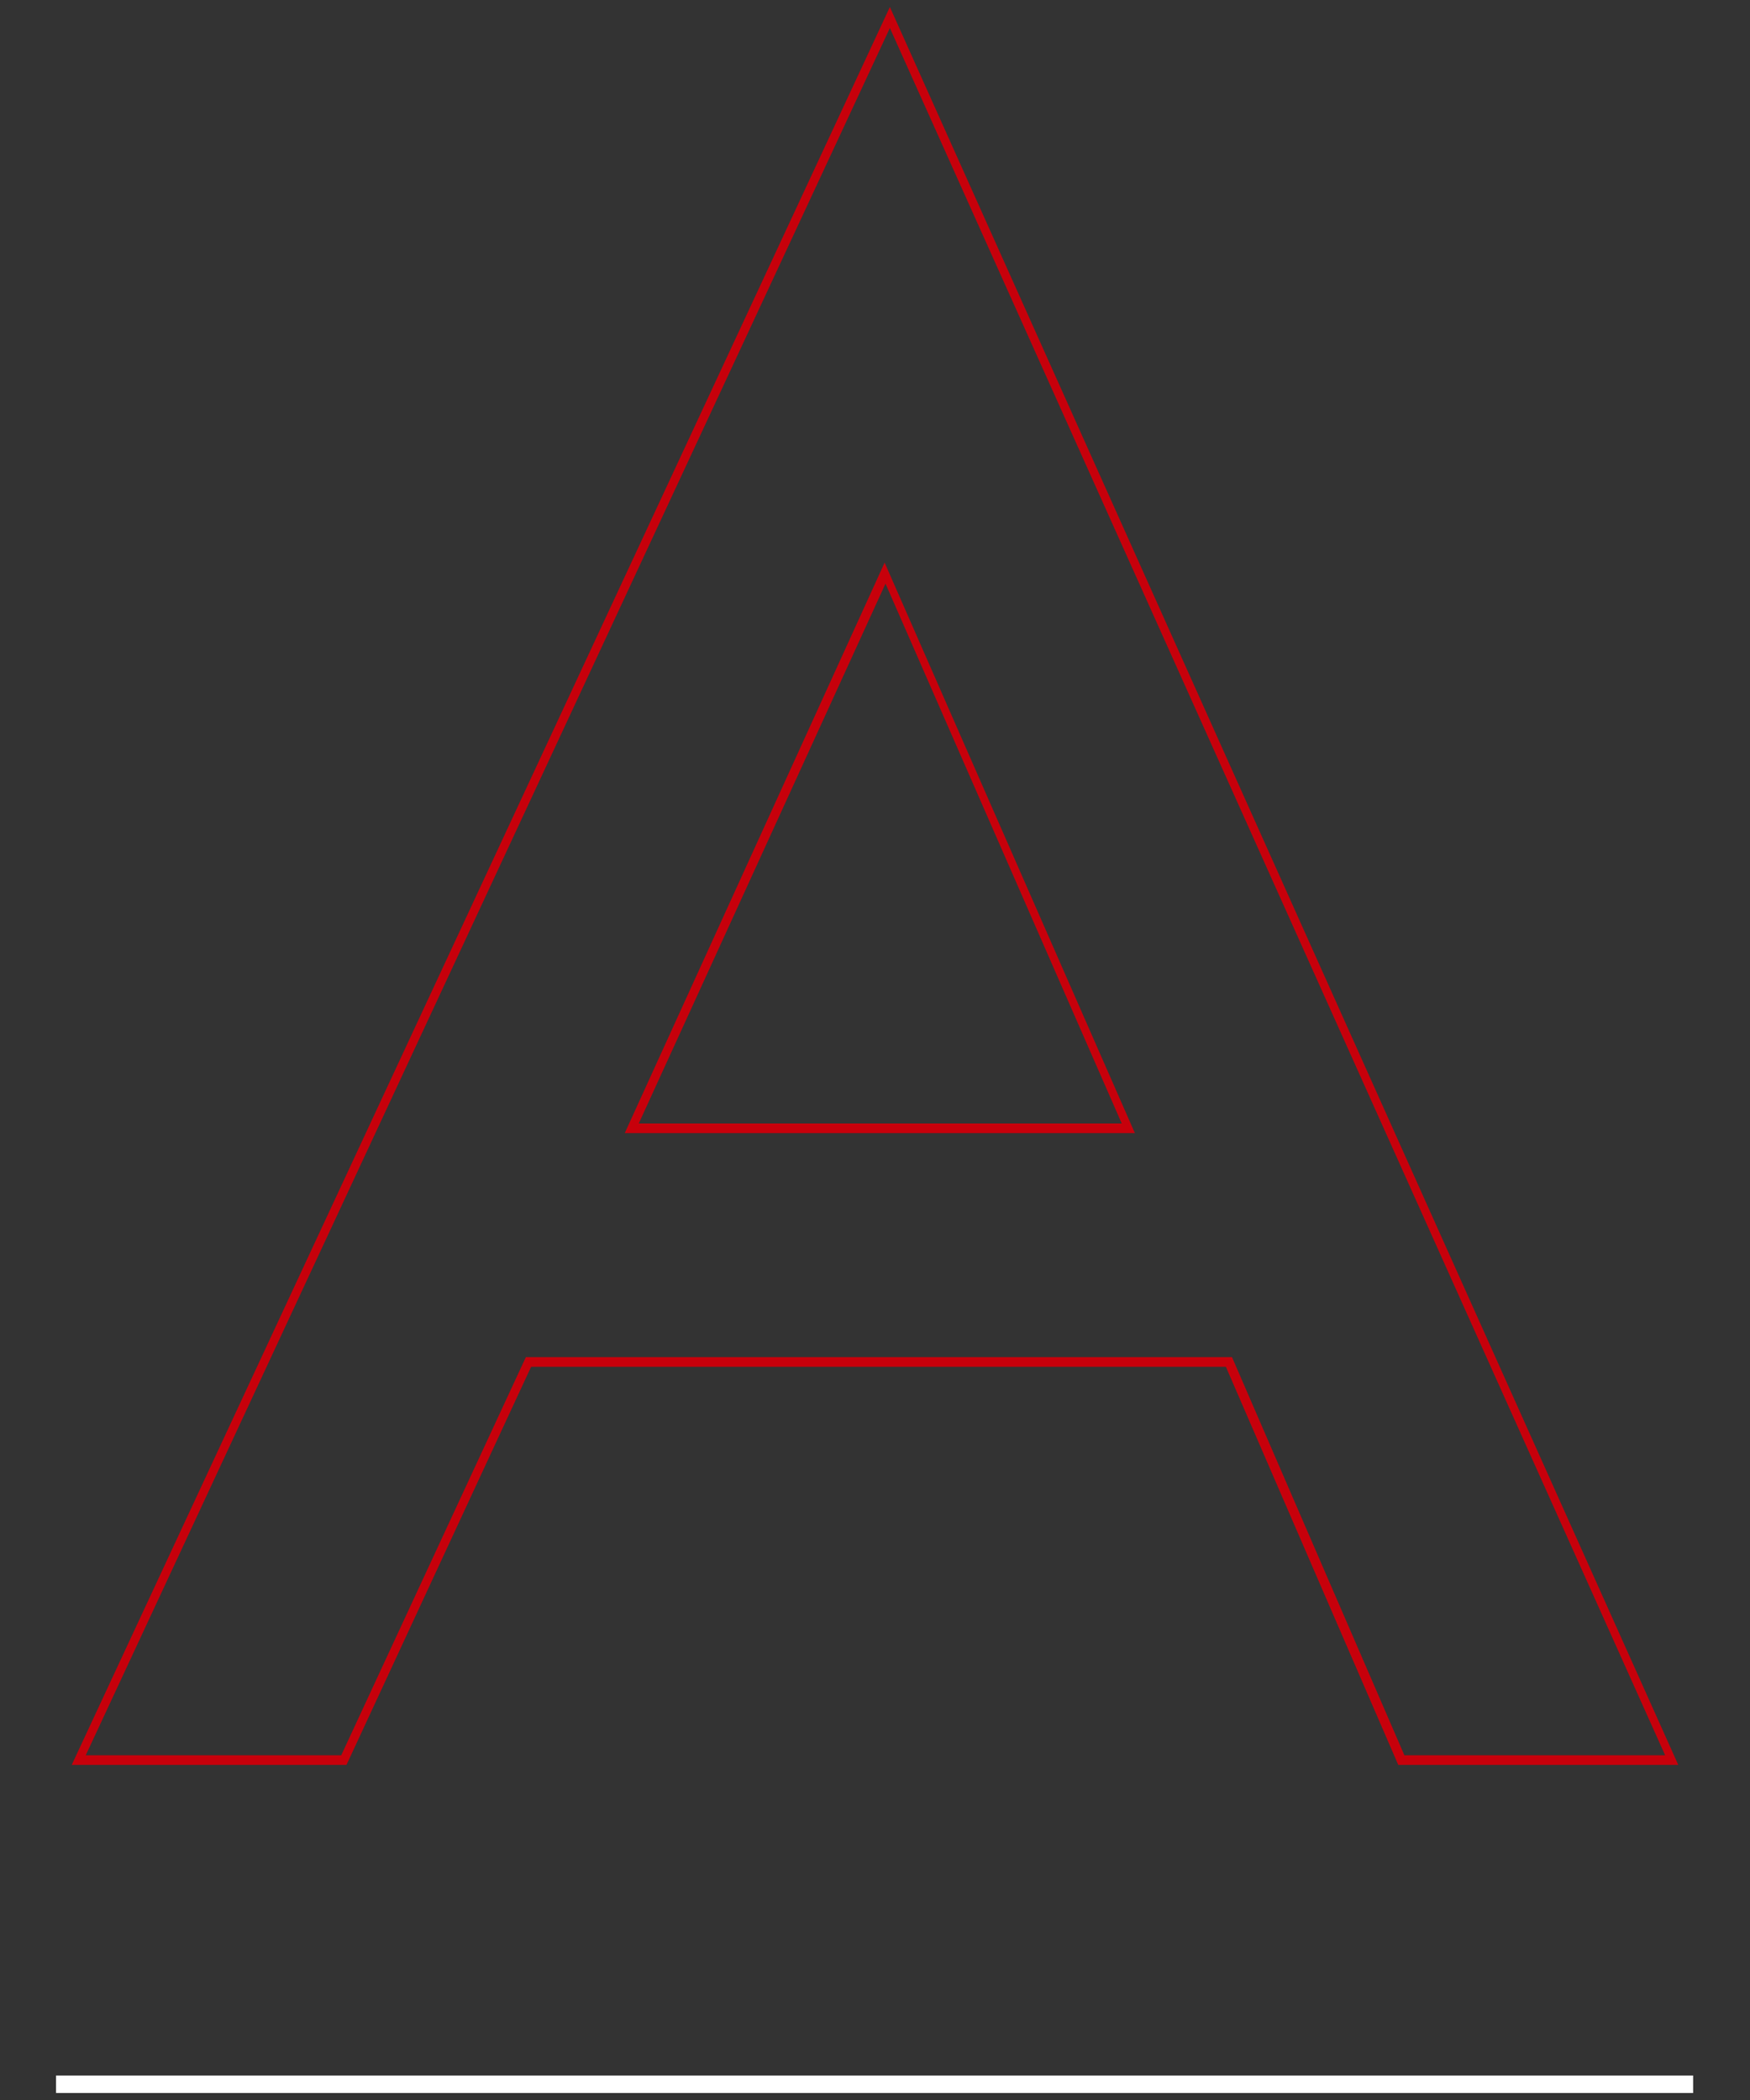
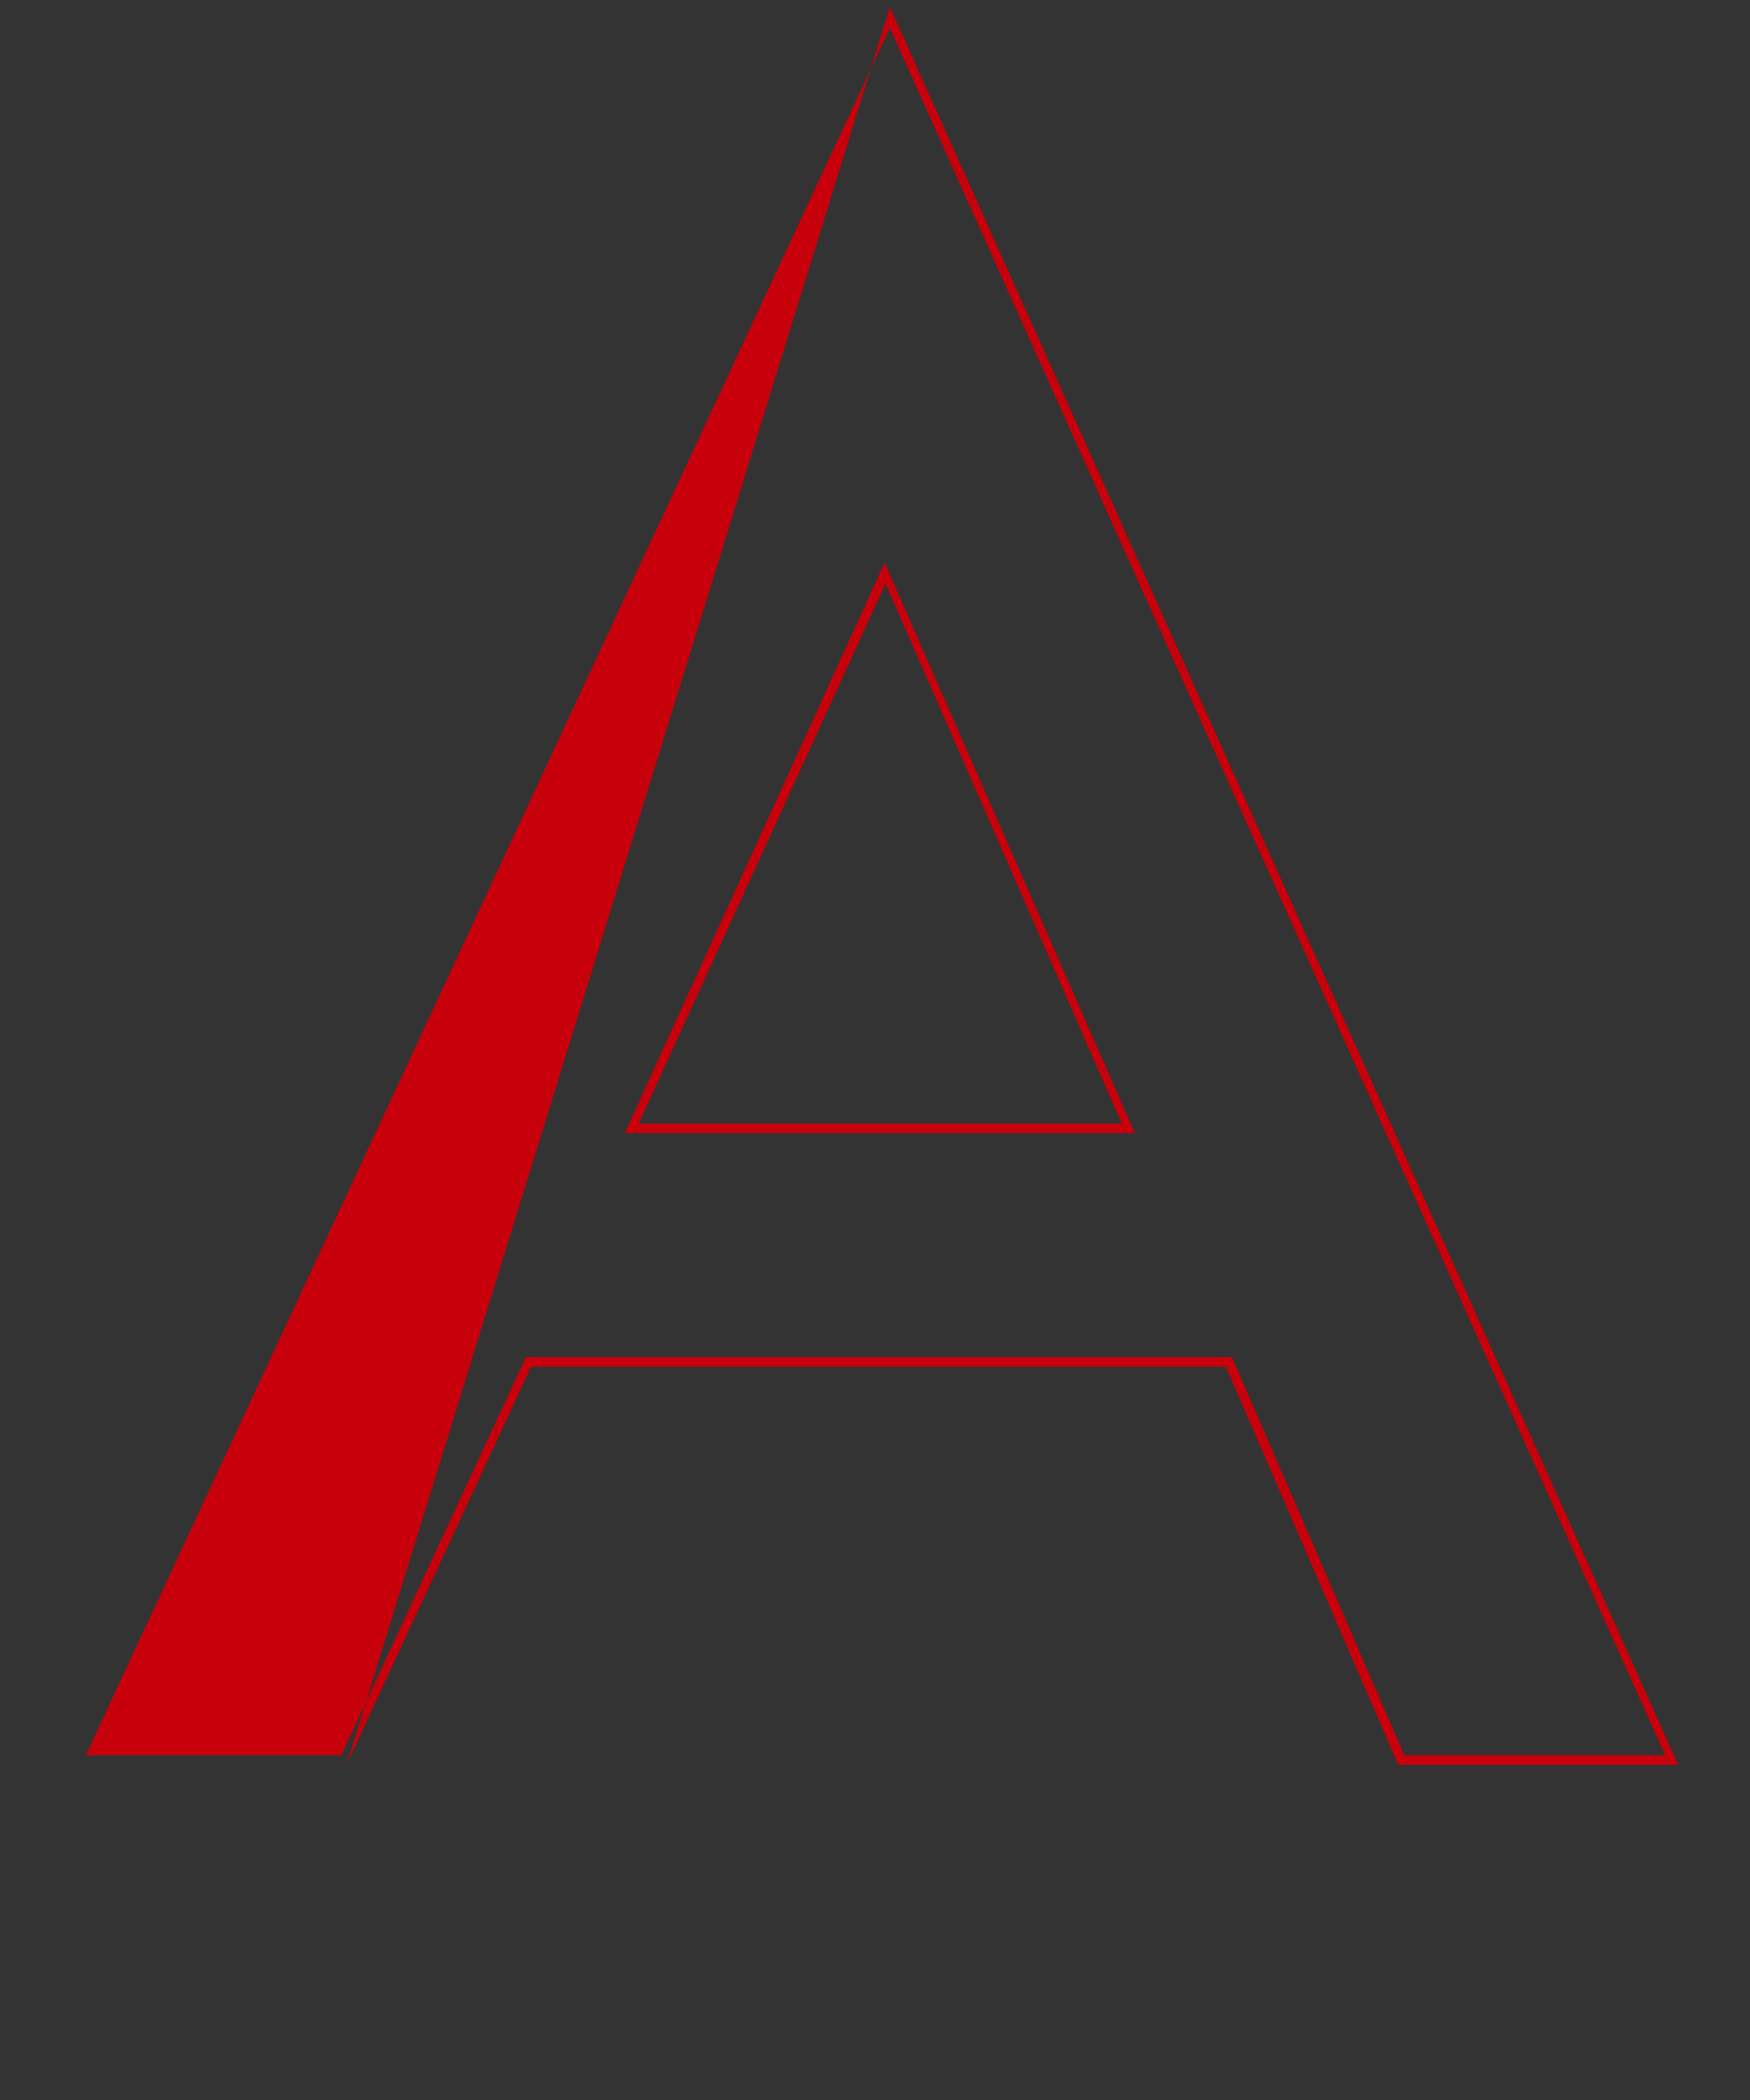
<svg xmlns="http://www.w3.org/2000/svg" version="1.1" id="レイヤー_1" x="0px" y="0px" viewBox="0 0 200 240" style="enable-background:new 0 0 200 240;" xml:space="preserve">
  <rect x="0" y="0" width="200" height="240" fill="#333333" stroke="none" />
  <style type="text/css">
	.st0{fill:#C7000B;}
	.st1{fill:#FFFFFF;}
</style>
  <title>e-reverse.com</title>
  <g>
    <g>
      <g>
-         <path class="st0" d="M191.8,201.7h-32l-19.7-45.5H60.7l-21.1,45.5H8.2L101.7,0.8L191.8,201.7z M160.5,200.6h29.8L101.7,3.2     L9.8,200.6H39l21.1-45.5h80.7L160.5,200.6z M129.7,129.5H71.4l29.7-65.2L129.7,129.5z M73,128.4h55.2l-27-61.7L73,128.4z" />
+         <path class="st0" d="M191.8,201.7h-32l-19.7-45.5H60.7l-21.1,45.5L101.7,0.8L191.8,201.7z M160.5,200.6h29.8L101.7,3.2     L9.8,200.6H39l21.1-45.5h80.7L160.5,200.6z M129.7,129.5H71.4l29.7-65.2L129.7,129.5z M73,128.4h55.2l-27-61.7L73,128.4z" />
      </g>
    </g>
    <g>
-       <rect x="6.4" y="237.2" class="st1" width="187.1" height="2" />
-     </g>
+       </g>
  </g>
</svg>